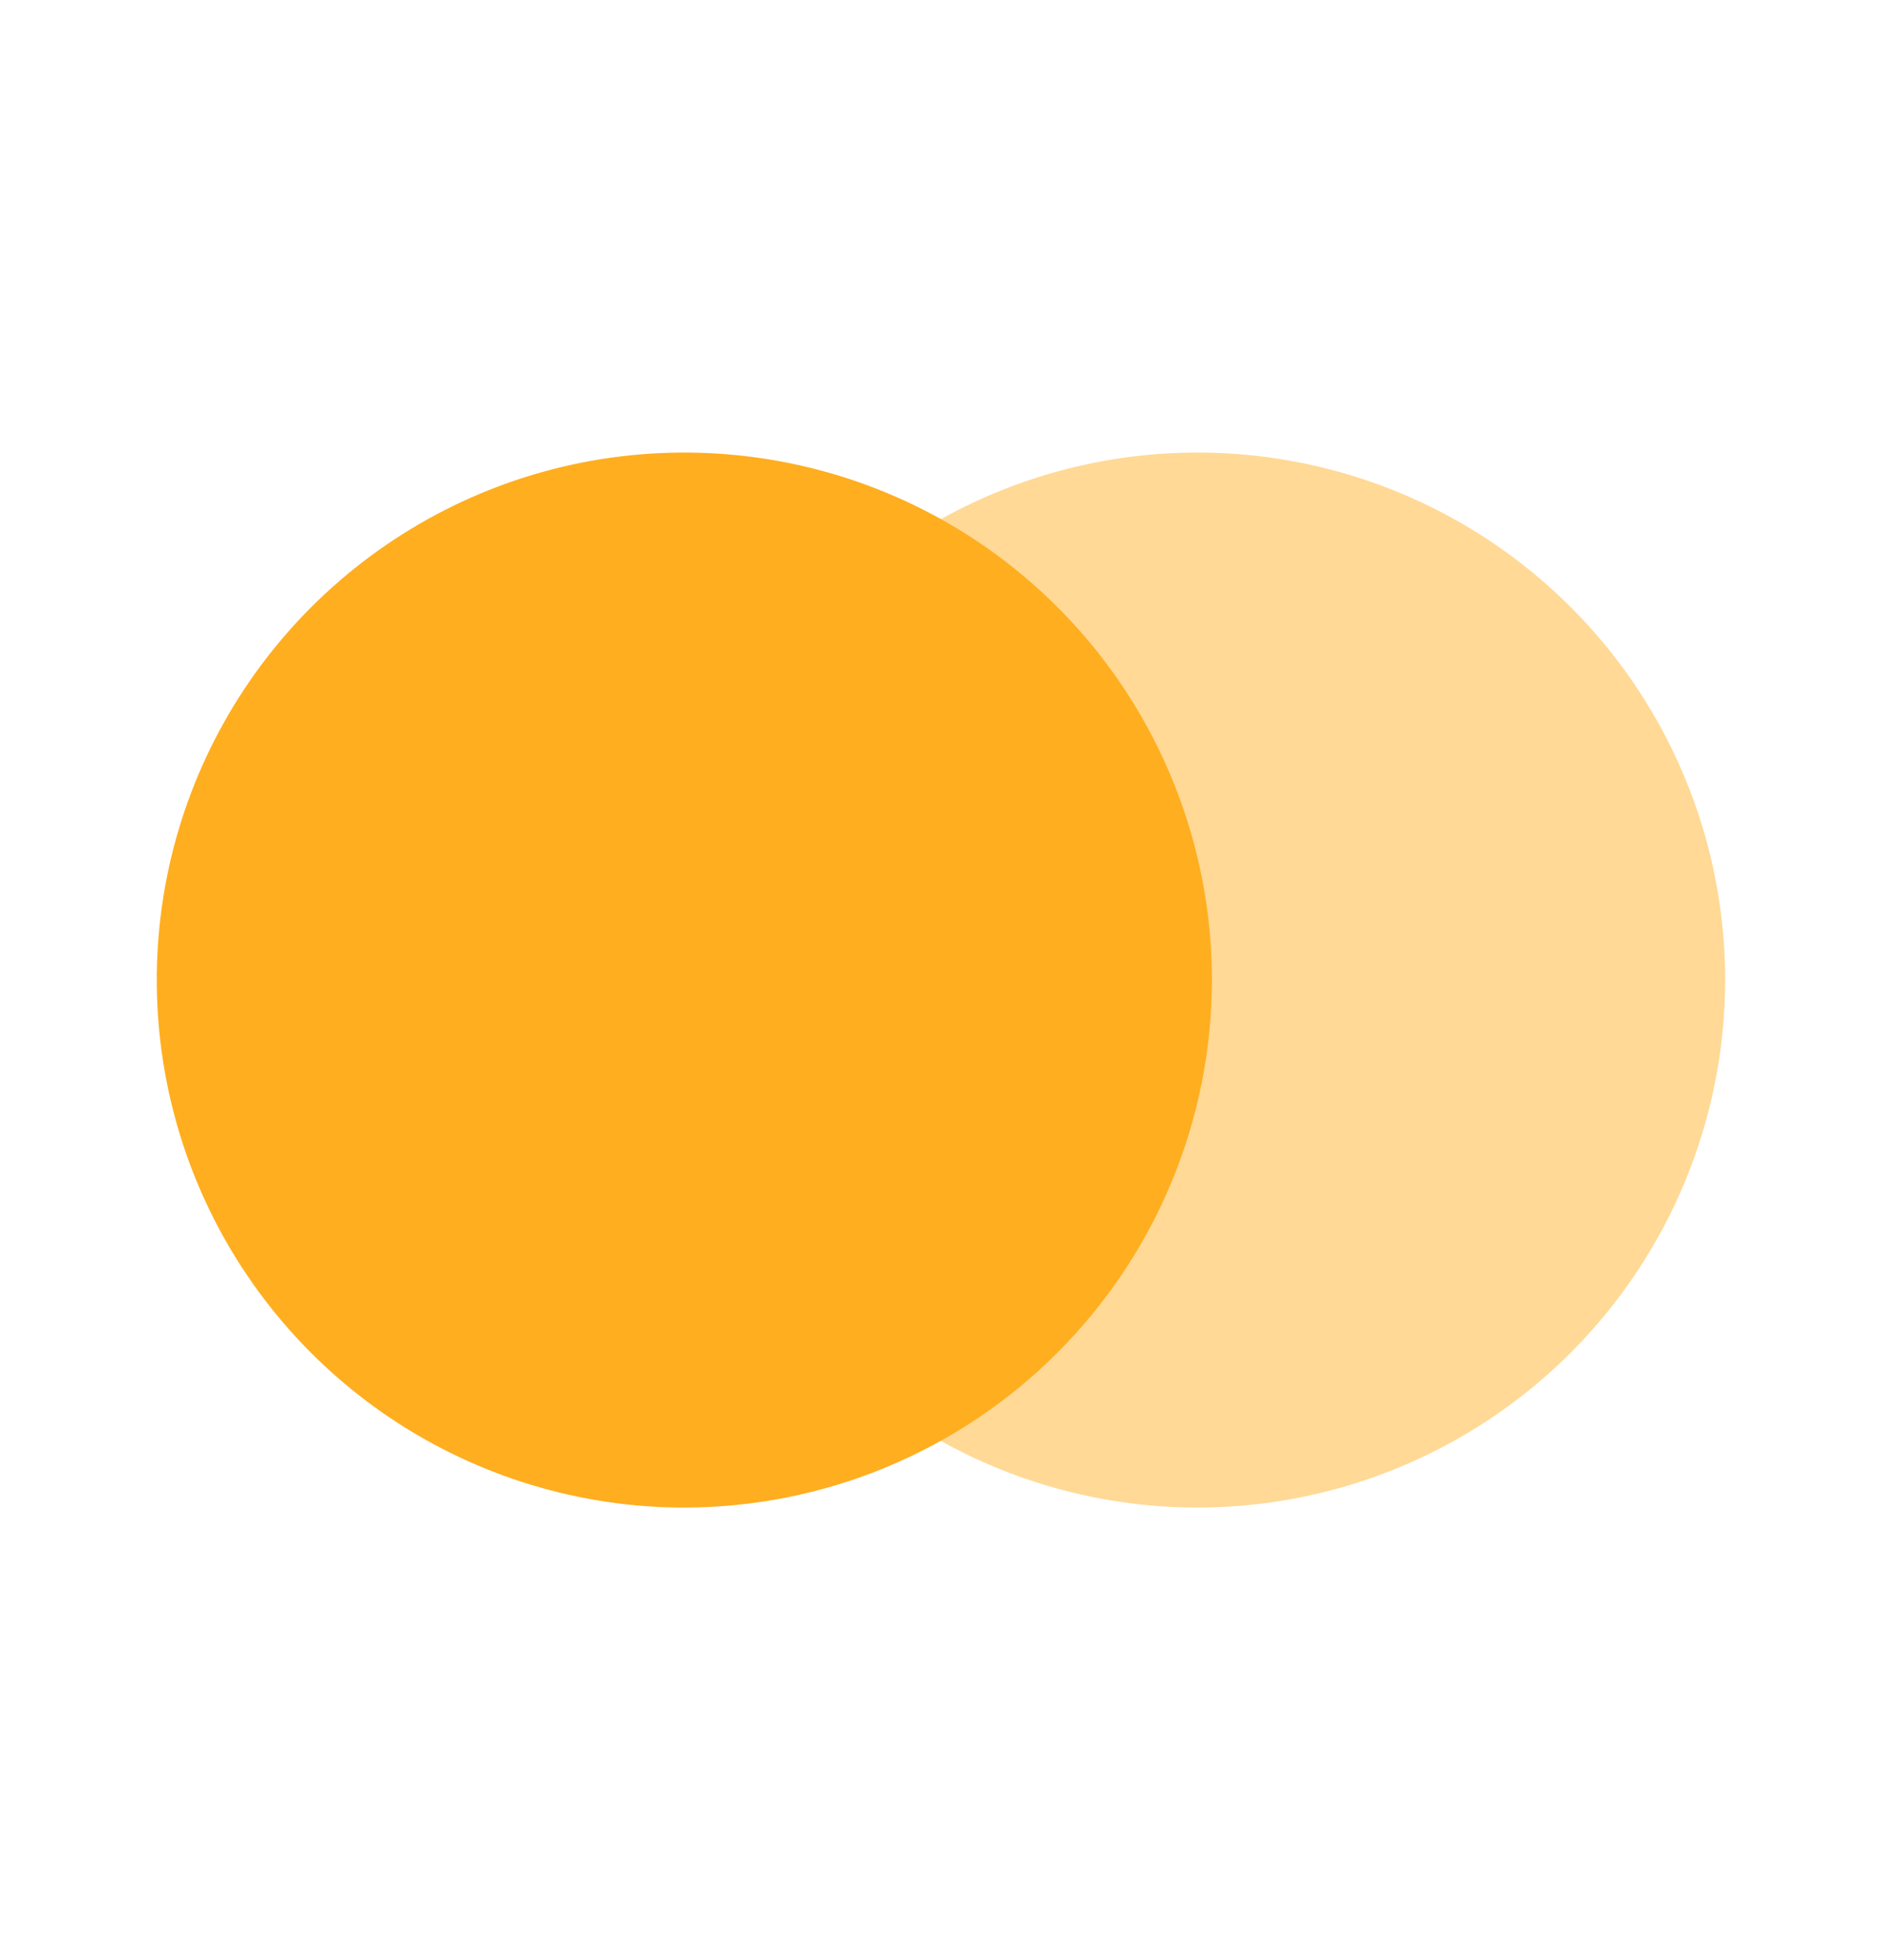
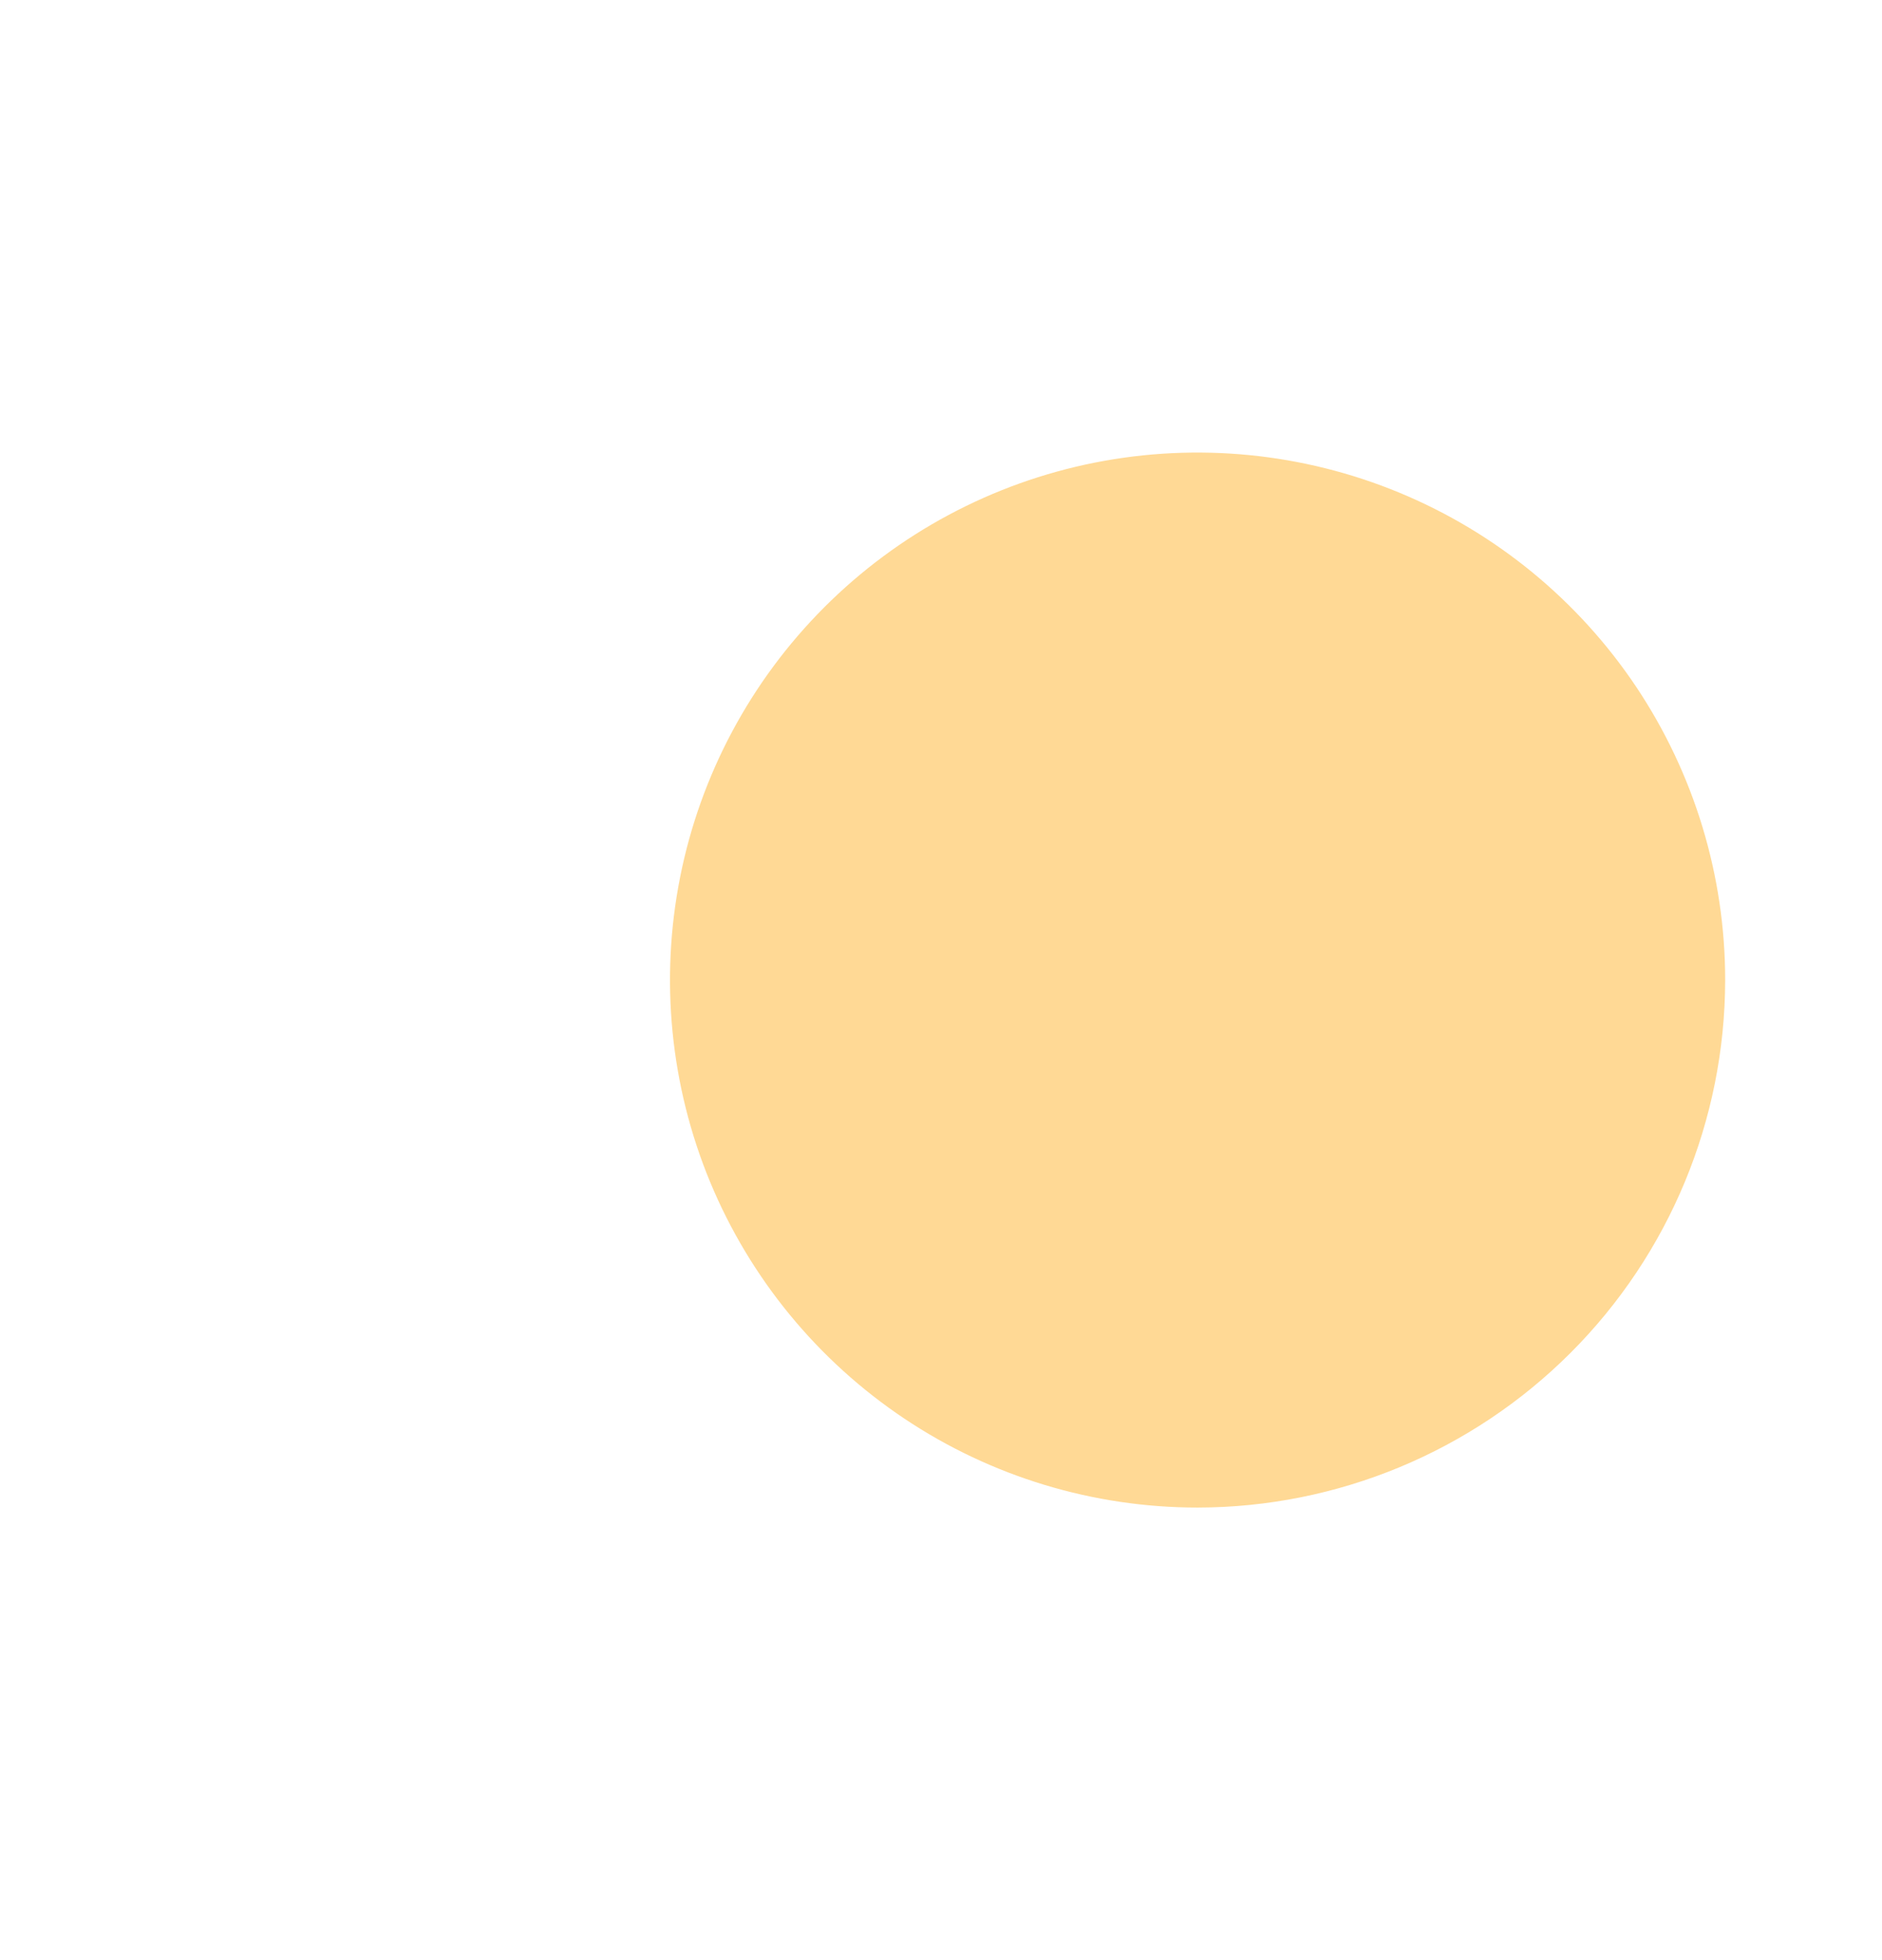
<svg xmlns="http://www.w3.org/2000/svg" width="24" height="25" viewBox="0 0 24 25" fill="none">
  <path d="M15.273 19.228C13.942 19.228 12.641 18.834 11.535 18.095C10.428 17.355 9.566 16.305 9.056 15.076C8.547 13.846 8.414 12.493 8.673 11.188C8.932 9.883 9.573 8.684 10.514 7.743C11.455 6.802 12.653 6.161 13.958 5.901C15.264 5.642 16.616 5.775 17.846 6.284C19.075 6.793 20.126 7.655 20.866 8.761C21.605 9.868 22 11.168 22 12.499V12.5C21.998 14.284 21.289 15.994 20.028 17.255C18.767 18.516 17.057 19.226 15.273 19.228Z" fill="#FFD995" />
-   <path d="M8.727 19.228C7.396 19.228 6.096 18.833 4.989 18.094C3.883 17.355 3.02 16.304 2.511 15.075C2.002 13.845 1.869 12.492 2.128 11.187C2.388 9.882 3.029 8.683 3.97 7.743C4.911 6.802 6.109 6.161 7.414 5.901C8.72 5.642 10.072 5.775 11.302 6.284C12.531 6.793 13.582 7.656 14.321 8.762C15.06 9.869 15.455 11.169 15.455 12.5C15.453 14.284 14.744 15.994 13.482 17.255C12.221 18.517 10.511 19.226 8.727 19.228Z" fill="#FFAE1F" />
</svg>